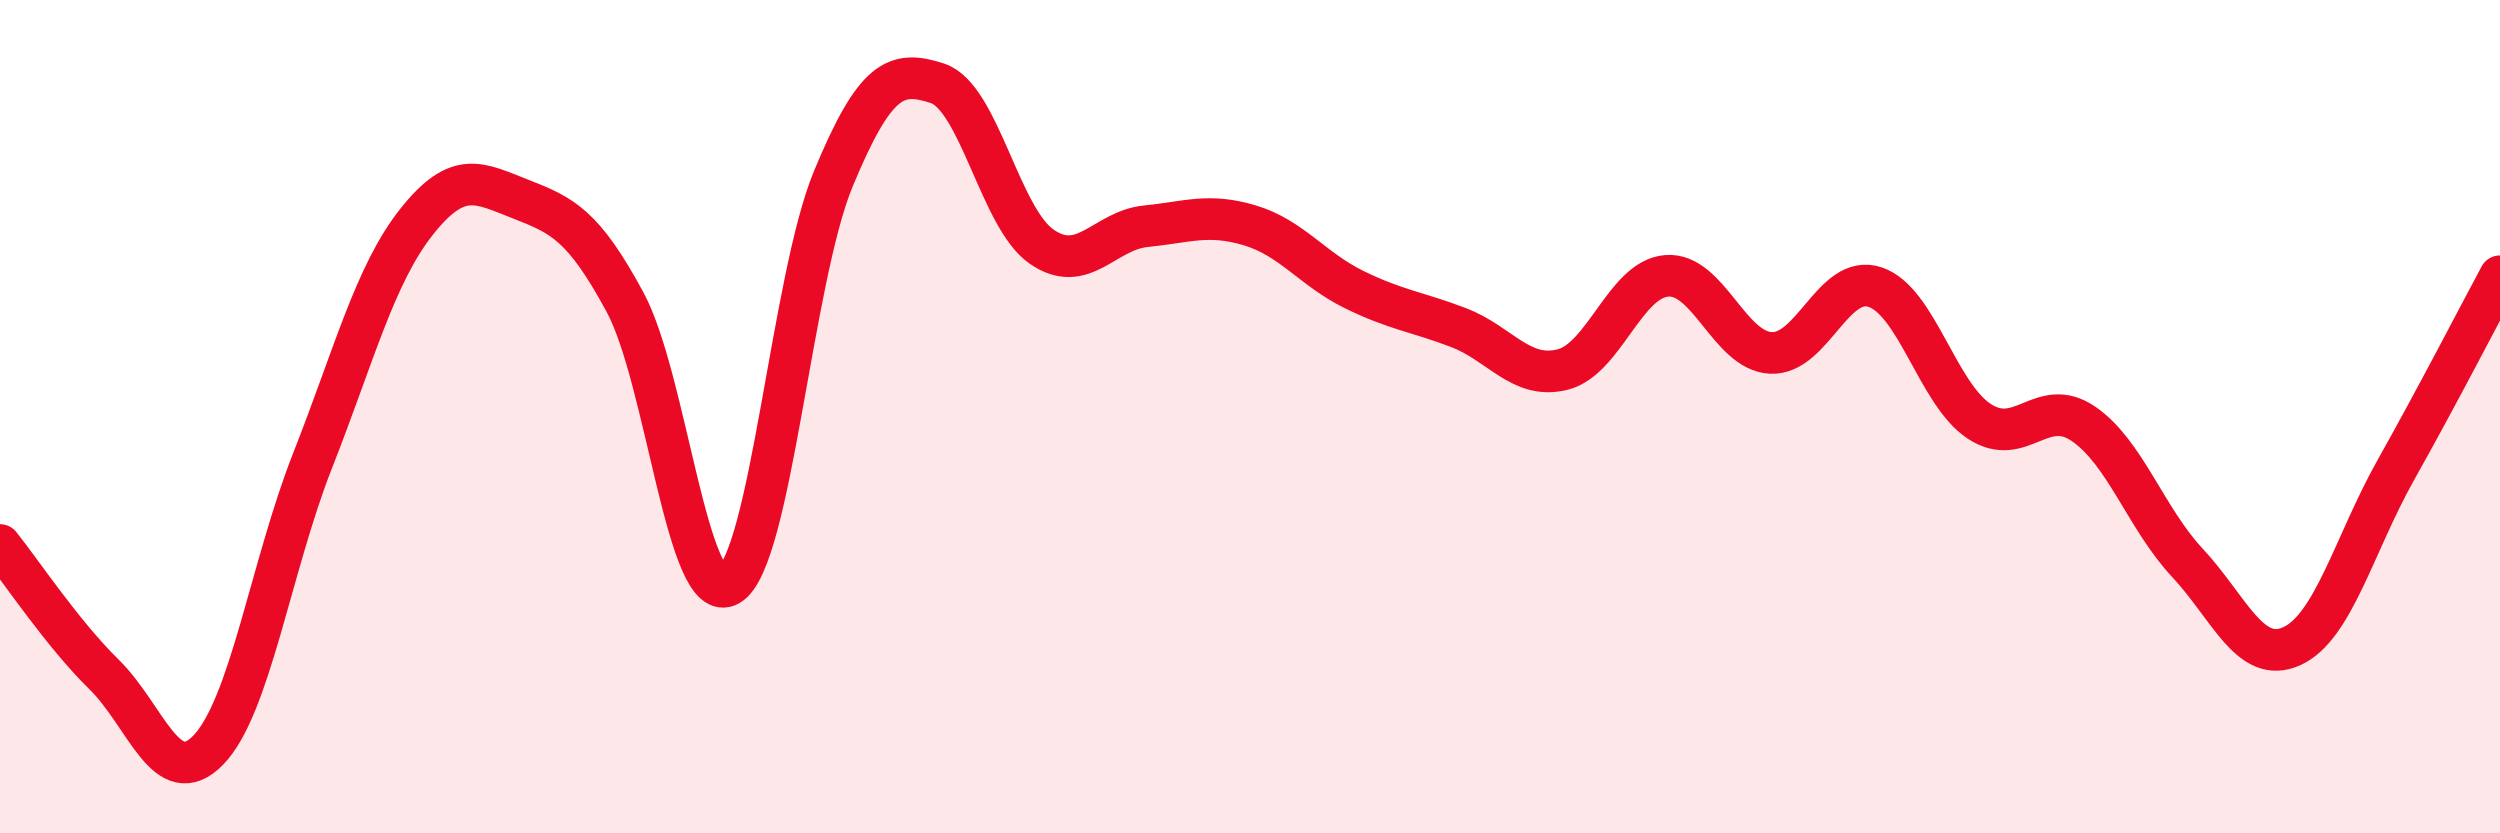
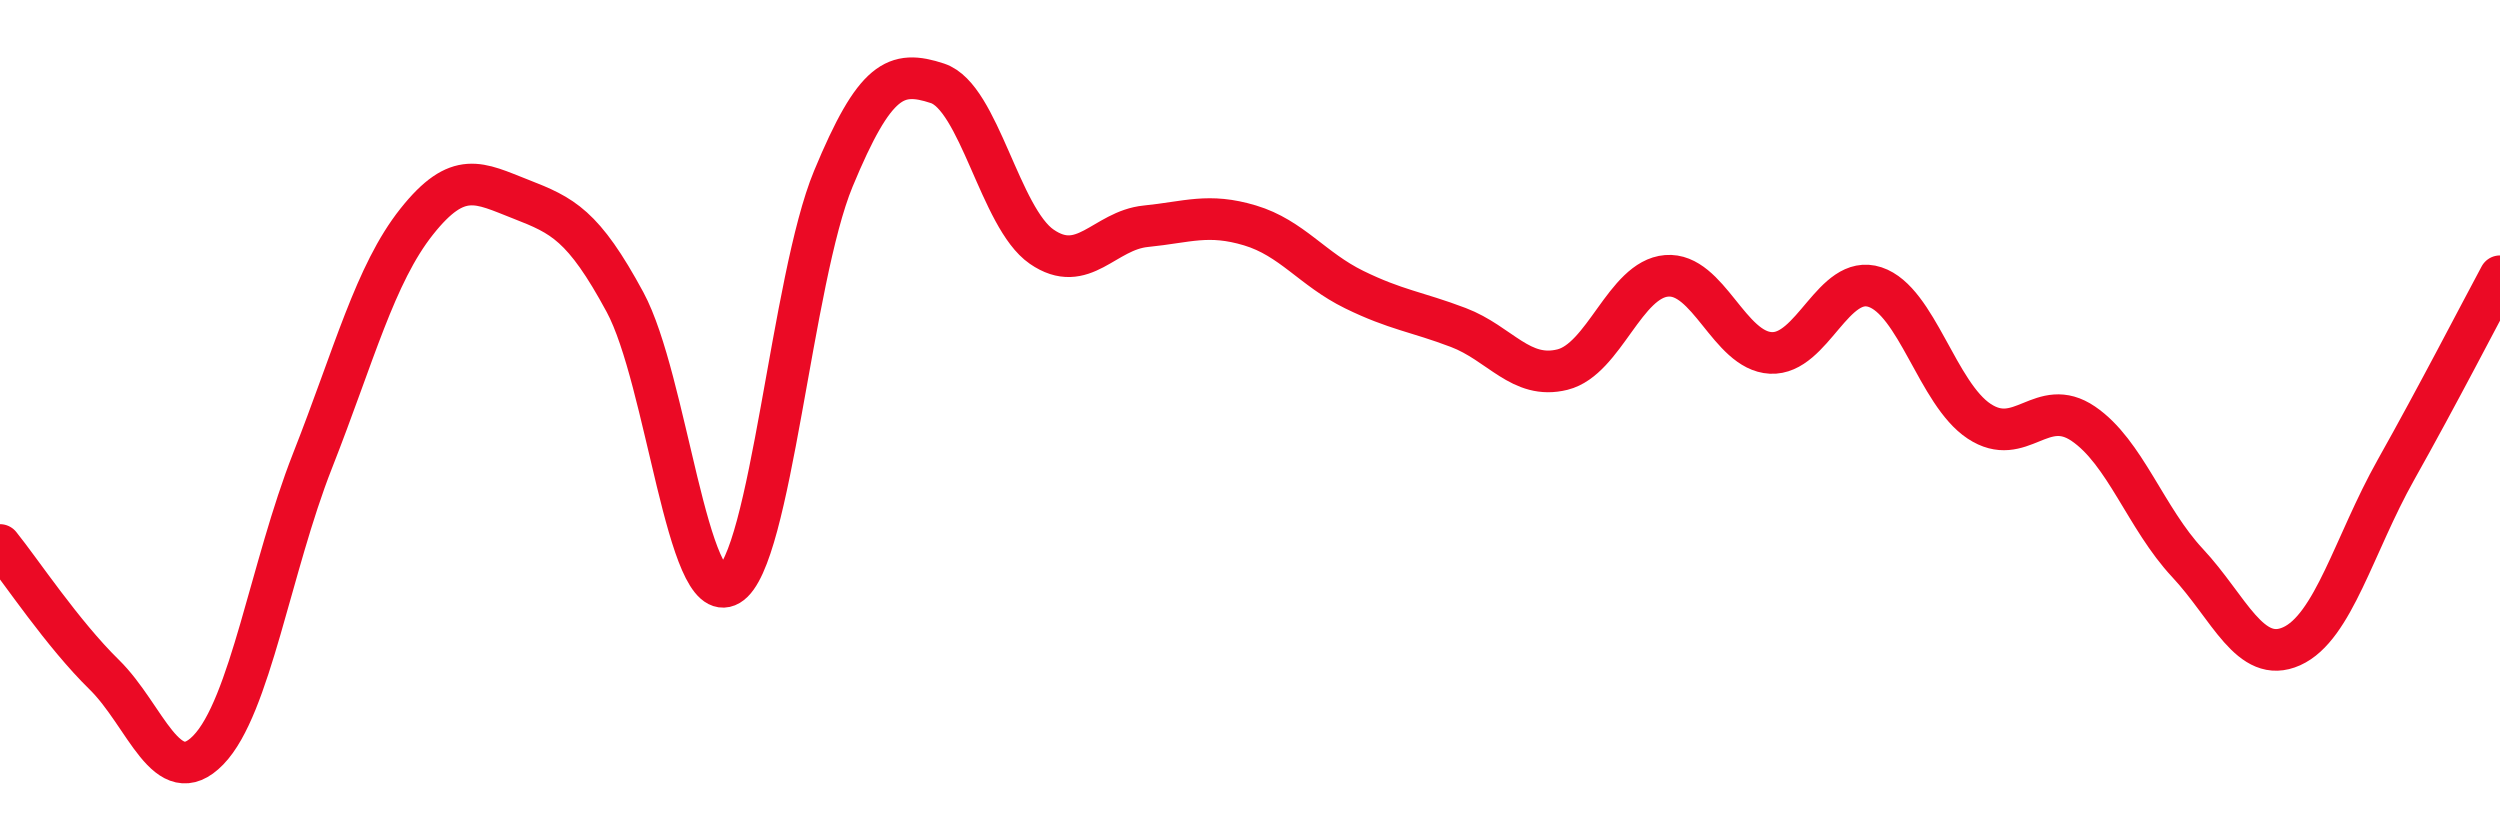
<svg xmlns="http://www.w3.org/2000/svg" width="60" height="20" viewBox="0 0 60 20">
-   <path d="M 0,13.08 C 0.5,13.7 1.5,15.21 2.5,16.19 C 3.5,17.17 4,19.03 5,18 C 6,16.97 6.5,13.6 7.5,11.06 C 8.5,8.52 9,6.58 10,5.32 C 11,4.06 11.5,4.39 12.5,4.78 C 13.5,5.17 14,5.4 15,7.25 C 16,9.1 16.5,14.63 17.5,14.04 C 18.5,13.45 19,6.7 20,4.29 C 21,1.88 21.5,1.67 22.5,2 C 23.5,2.33 24,5.23 25,5.92 C 26,6.61 26.5,5.53 27.5,5.43 C 28.5,5.33 29,5.11 30,5.41 C 31,5.71 31.5,6.46 32.5,6.95 C 33.5,7.44 34,7.48 35,7.86 C 36,8.24 36.5,9.12 37.5,8.87 C 38.5,8.62 39,6.7 40,6.62 C 41,6.54 41.5,8.42 42.5,8.47 C 43.5,8.52 44,6.56 45,6.89 C 46,7.22 46.5,9.45 47.5,10.11 C 48.5,10.77 49,9.49 50,10.17 C 51,10.85 51.5,12.44 52.5,13.51 C 53.5,14.58 54,15.96 55,15.51 C 56,15.06 56.5,13.06 57.5,11.28 C 58.5,9.5 59.5,7.56 60,6.63L60 20L0 20Z" fill="#EB0A25" opacity="0.1" stroke-linecap="round" stroke-linejoin="round" />
  <path d="M 0,13.08 C 0.5,13.7 1.5,15.21 2.5,16.19 C 3.5,17.17 4,19.03 5,18 C 6,16.97 6.5,13.6 7.5,11.06 C 8.5,8.52 9,6.58 10,5.32 C 11,4.06 11.5,4.39 12.5,4.78 C 13.5,5.17 14,5.4 15,7.25 C 16,9.1 16.5,14.63 17.5,14.04 C 18.5,13.45 19,6.7 20,4.29 C 21,1.88 21.5,1.67 22.5,2 C 23.5,2.33 24,5.23 25,5.92 C 26,6.61 26.5,5.53 27.5,5.43 C 28.5,5.33 29,5.11 30,5.41 C 31,5.71 31.5,6.46 32.5,6.95 C 33.5,7.44 34,7.48 35,7.86 C 36,8.24 36.5,9.12 37.5,8.87 C 38.5,8.62 39,6.7 40,6.62 C 41,6.54 41.5,8.42 42.5,8.47 C 43.5,8.52 44,6.56 45,6.89 C 46,7.22 46.5,9.45 47.5,10.11 C 48.5,10.77 49,9.49 50,10.17 C 51,10.85 51.5,12.44 52.5,13.51 C 53.5,14.58 54,15.96 55,15.51 C 56,15.06 56.5,13.06 57.5,11.28 C 58.5,9.5 59.5,7.56 60,6.63" stroke="#EB0A25" stroke-width="1" fill="none" stroke-linecap="round" stroke-linejoin="round" />
</svg>